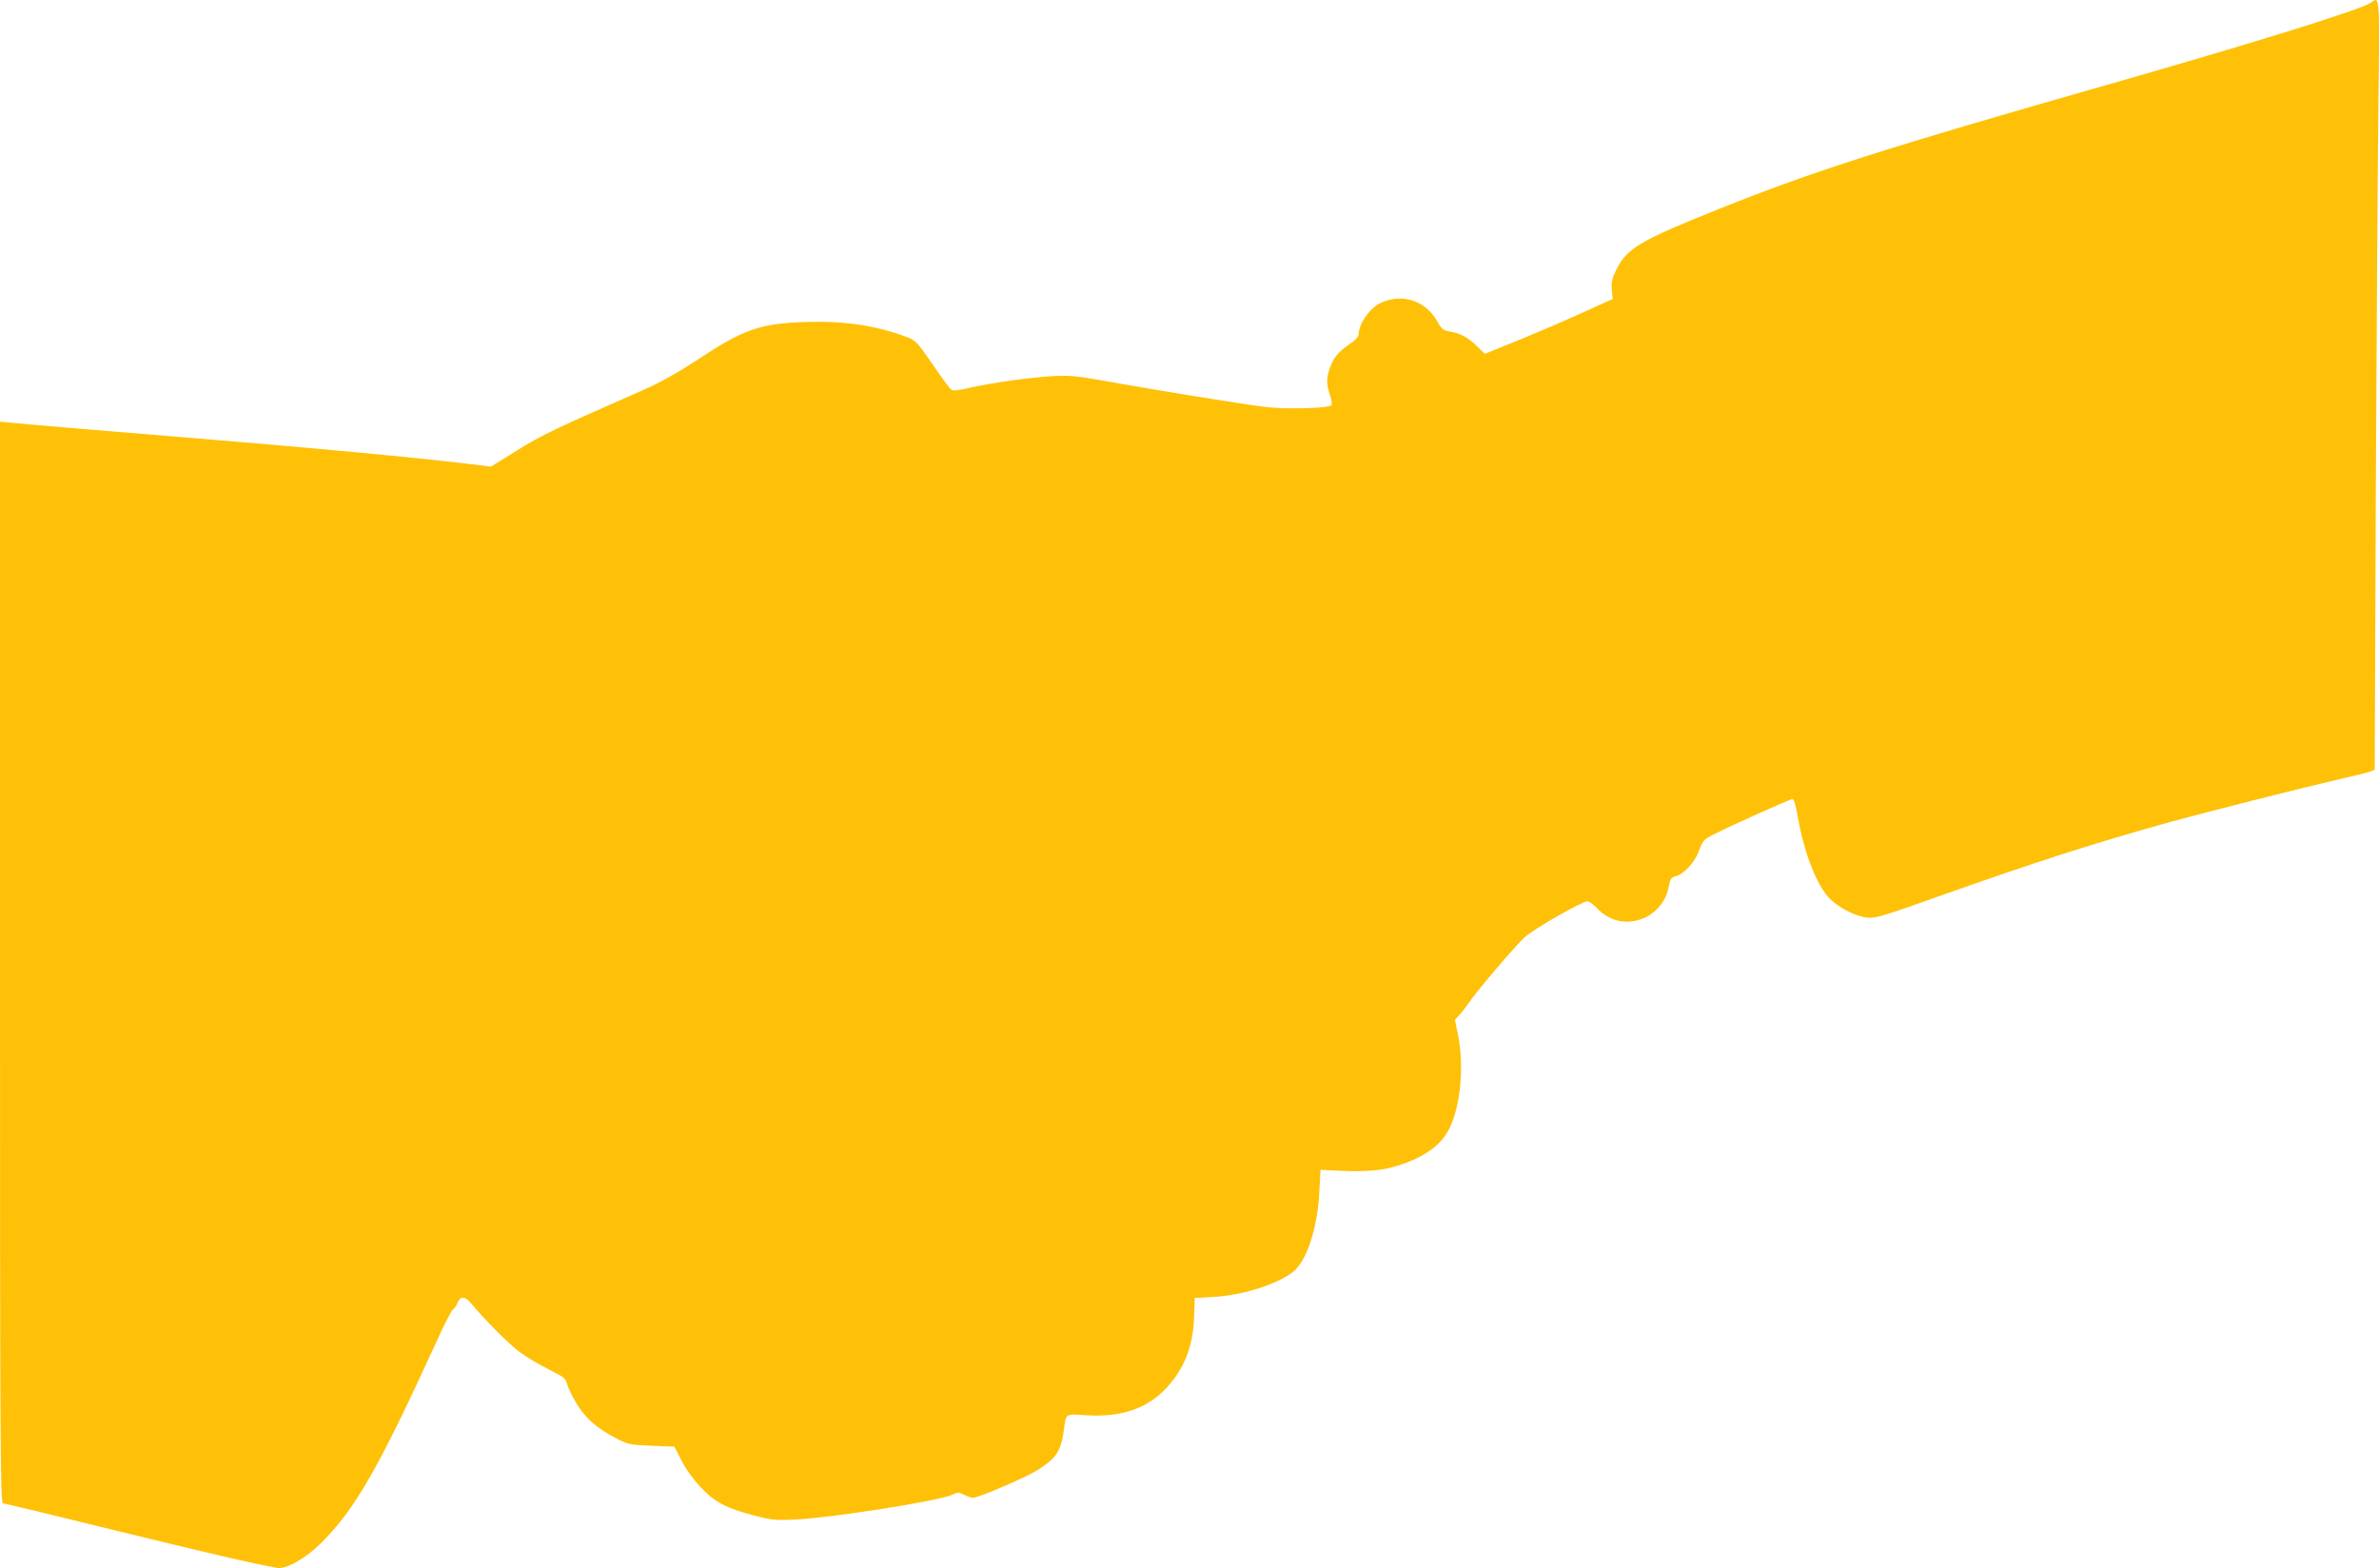
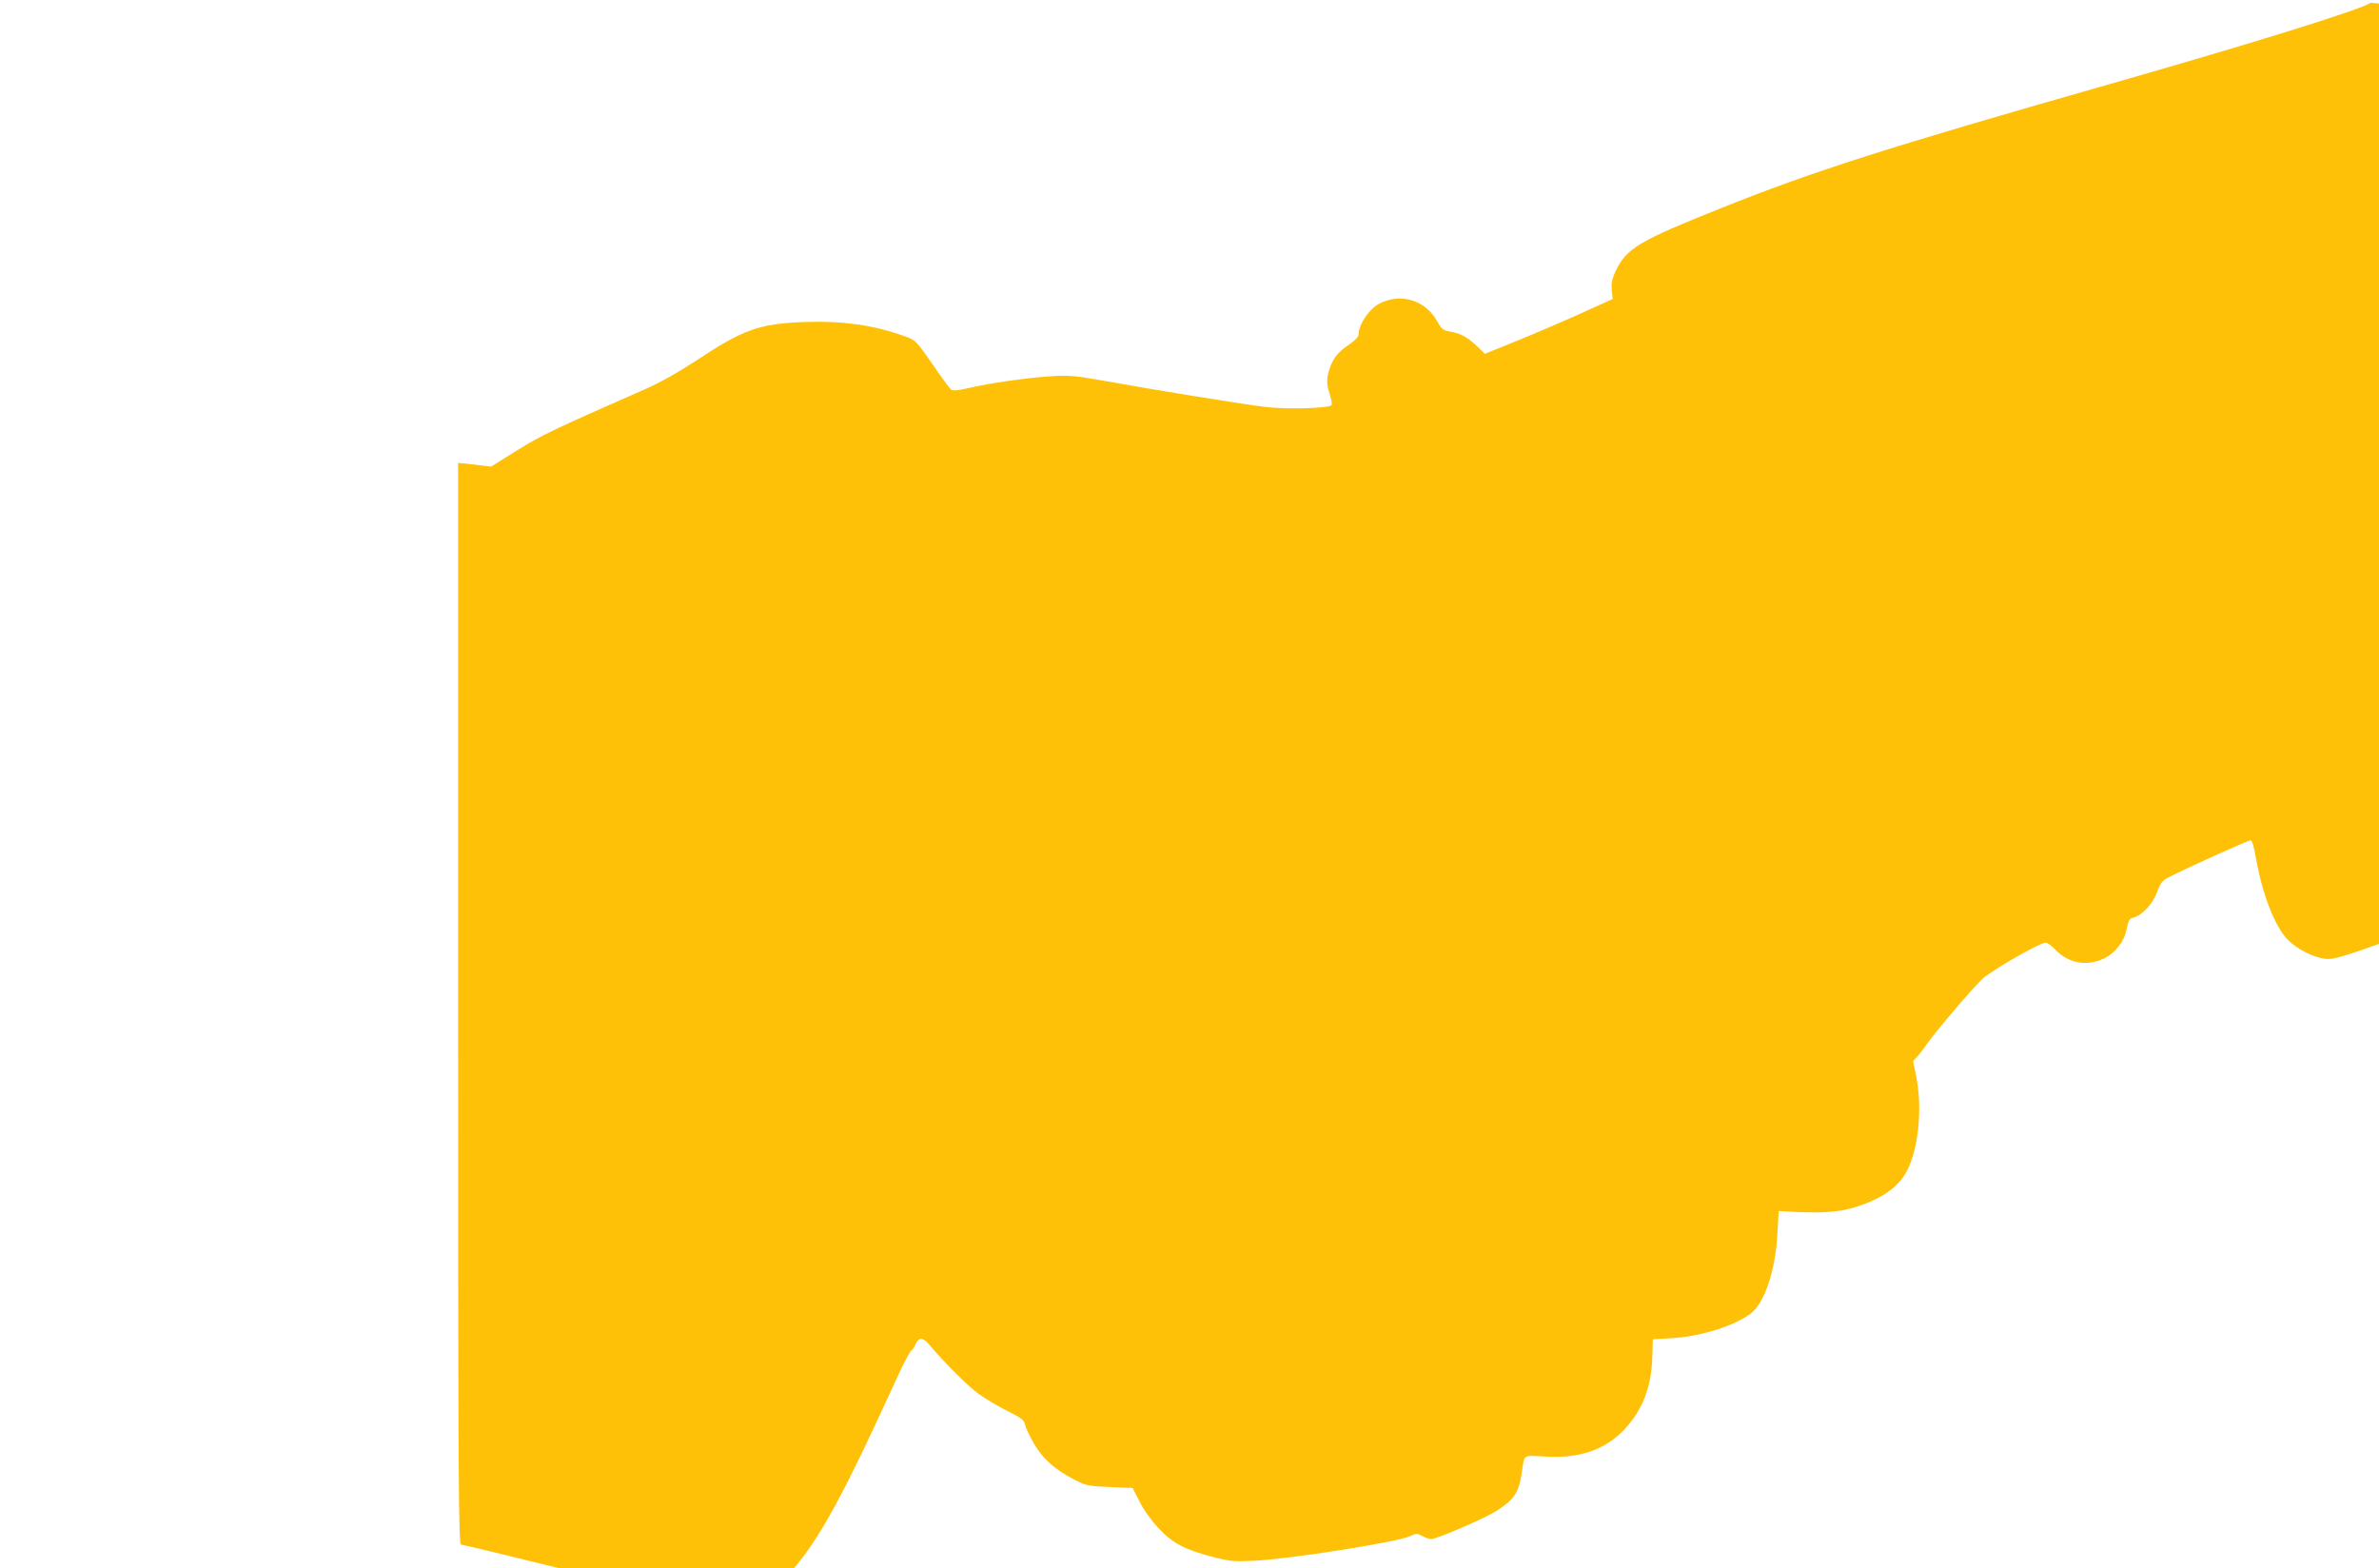
<svg xmlns="http://www.w3.org/2000/svg" version="1.0" width="1280pt" height="844pt" viewBox="0 0 1280 844" preserveAspectRatio="xMidYMid meet">
  <g transform="translate(0,844) scale(0.1,-0.1)" fill="#ffc107" stroke="none">
-     <path d="M12755 8425 c-56 -38 -635 -218 -1430 -445 -1174 -335 -1573 -463 -2065 -660 -445 -178 -508 -216 -567 -338 -20 -42 -24 -64 -21 -103 l5 -48 -186 -84 c-102 -46 -257 -112 -344 -147 l-158 -64 -42 41 c-50 48 -90 70 -146 79 -36 6 -44 12 -70 58 -63 112 -196 151 -310 92 -55 -29 -111 -112 -111 -165 0 -13 -18 -32 -50 -54 -59 -40 -86 -72 -105 -128 -19 -53 -19 -87 1 -145 9 -28 12 -50 7 -55 -16 -16 -233 -22 -345 -10 -103 11 -597 91 -908 147 -117 21 -165 25 -245 20 -117 -6 -347 -38 -457 -65 -58 -13 -81 -15 -91 -7 -8 6 -53 68 -101 138 -85 122 -89 127 -144 147 -167 62 -343 86 -552 78 -237 -10 -322 -40 -575 -208 -103 -67 -197 -120 -287 -159 -478 -210 -541 -240 -675 -323 l-141 -88 -124 15 c-281 34 -836 86 -1448 136 -517 42 -966 80 -1017 86 l-53 5 0 -2910 c0 -2624 2 -2911 16 -2911 8 0 279 -65 602 -145 498 -122 733 -177 873 -202 48 -9 154 51 235 132 188 188 309 400 627 1095 38 85 77 159 84 163 8 5 18 20 23 33 16 40 40 41 72 3 85 -101 211 -226 267 -267 36 -26 105 -67 155 -92 78 -39 91 -49 96 -75 4 -17 26 -63 49 -103 48 -82 114 -140 220 -194 60 -31 73 -33 187 -38 l123 -5 36 -71 c20 -42 63 -102 101 -143 78 -84 141 -117 294 -157 93 -24 116 -26 219 -21 195 9 777 101 844 133 31 15 36 15 65 0 17 -9 38 -16 47 -16 31 0 290 112 351 151 99 64 122 100 138 214 13 92 4 86 124 79 185 -11 320 35 424 143 99 104 148 229 153 388 l3 100 103 6 c154 9 336 66 424 133 74 56 133 233 143 426 l7 125 40 -2 c165 -10 263 -6 343 15 156 42 261 111 308 205 63 123 83 342 48 512 l-16 77 24 26 c14 15 35 43 48 62 46 68 251 308 303 356 52 47 309 194 339 194 8 0 30 -16 49 -36 73 -77 173 -95 268 -48 57 29 104 89 116 148 12 57 16 64 38 70 47 11 105 74 128 137 21 56 26 62 78 88 105 53 412 191 425 191 8 0 19 -35 30 -102 34 -191 102 -364 171 -434 51 -51 141 -96 204 -102 42 -4 89 10 372 111 532 189 853 292 1264 406 201 55 707 183 915 231 74 17 144 34 156 39 l21 9 6 1509 c4 829 10 1761 14 2071 7 603 8 582 -42 547z" />
+     <path d="M12755 8425 c-56 -38 -635 -218 -1430 -445 -1174 -335 -1573 -463 -2065 -660 -445 -178 -508 -216 -567 -338 -20 -42 -24 -64 -21 -103 l5 -48 -186 -84 c-102 -46 -257 -112 -344 -147 l-158 -64 -42 41 c-50 48 -90 70 -146 79 -36 6 -44 12 -70 58 -63 112 -196 151 -310 92 -55 -29 -111 -112 -111 -165 0 -13 -18 -32 -50 -54 -59 -40 -86 -72 -105 -128 -19 -53 -19 -87 1 -145 9 -28 12 -50 7 -55 -16 -16 -233 -22 -345 -10 -103 11 -597 91 -908 147 -117 21 -165 25 -245 20 -117 -6 -347 -38 -457 -65 -58 -13 -81 -15 -91 -7 -8 6 -53 68 -101 138 -85 122 -89 127 -144 147 -167 62 -343 86 -552 78 -237 -10 -322 -40 -575 -208 -103 -67 -197 -120 -287 -159 -478 -210 -541 -240 -675 -323 l-141 -88 -124 15 l-53 5 0 -2910 c0 -2624 2 -2911 16 -2911 8 0 279 -65 602 -145 498 -122 733 -177 873 -202 48 -9 154 51 235 132 188 188 309 400 627 1095 38 85 77 159 84 163 8 5 18 20 23 33 16 40 40 41 72 3 85 -101 211 -226 267 -267 36 -26 105 -67 155 -92 78 -39 91 -49 96 -75 4 -17 26 -63 49 -103 48 -82 114 -140 220 -194 60 -31 73 -33 187 -38 l123 -5 36 -71 c20 -42 63 -102 101 -143 78 -84 141 -117 294 -157 93 -24 116 -26 219 -21 195 9 777 101 844 133 31 15 36 15 65 0 17 -9 38 -16 47 -16 31 0 290 112 351 151 99 64 122 100 138 214 13 92 4 86 124 79 185 -11 320 35 424 143 99 104 148 229 153 388 l3 100 103 6 c154 9 336 66 424 133 74 56 133 233 143 426 l7 125 40 -2 c165 -10 263 -6 343 15 156 42 261 111 308 205 63 123 83 342 48 512 l-16 77 24 26 c14 15 35 43 48 62 46 68 251 308 303 356 52 47 309 194 339 194 8 0 30 -16 49 -36 73 -77 173 -95 268 -48 57 29 104 89 116 148 12 57 16 64 38 70 47 11 105 74 128 137 21 56 26 62 78 88 105 53 412 191 425 191 8 0 19 -35 30 -102 34 -191 102 -364 171 -434 51 -51 141 -96 204 -102 42 -4 89 10 372 111 532 189 853 292 1264 406 201 55 707 183 915 231 74 17 144 34 156 39 l21 9 6 1509 c4 829 10 1761 14 2071 7 603 8 582 -42 547z" />
  </g>
</svg>